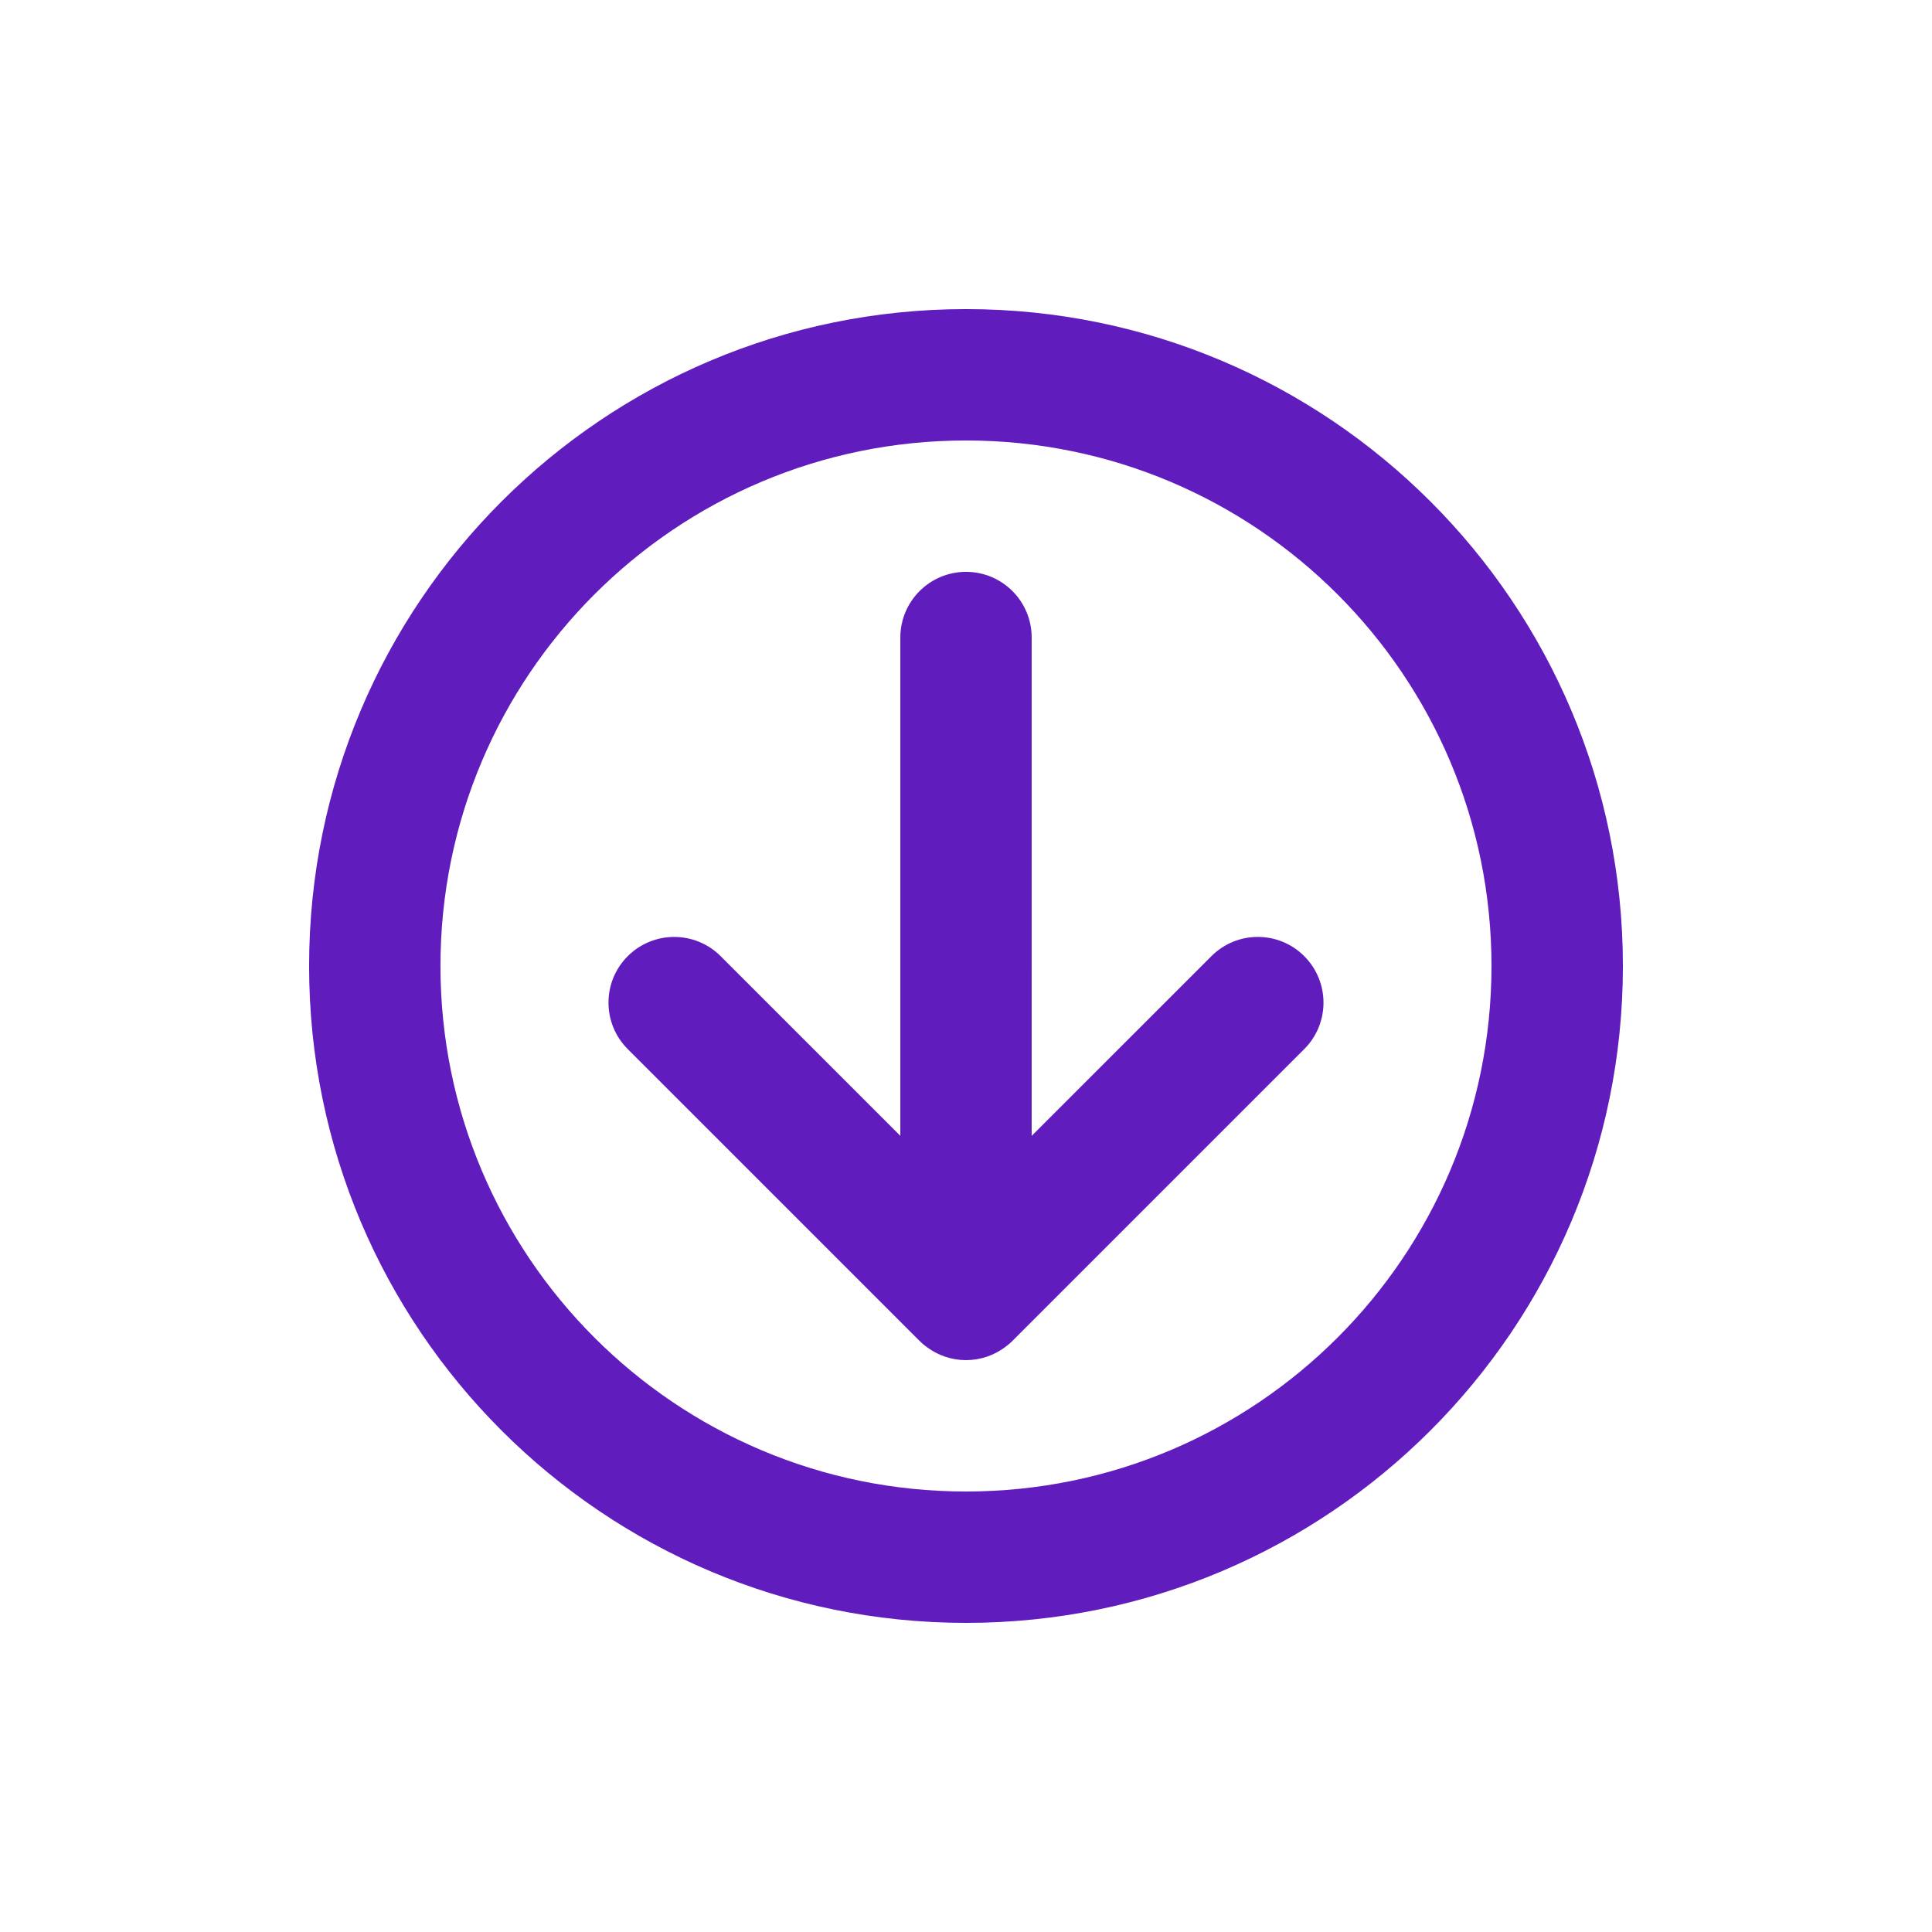
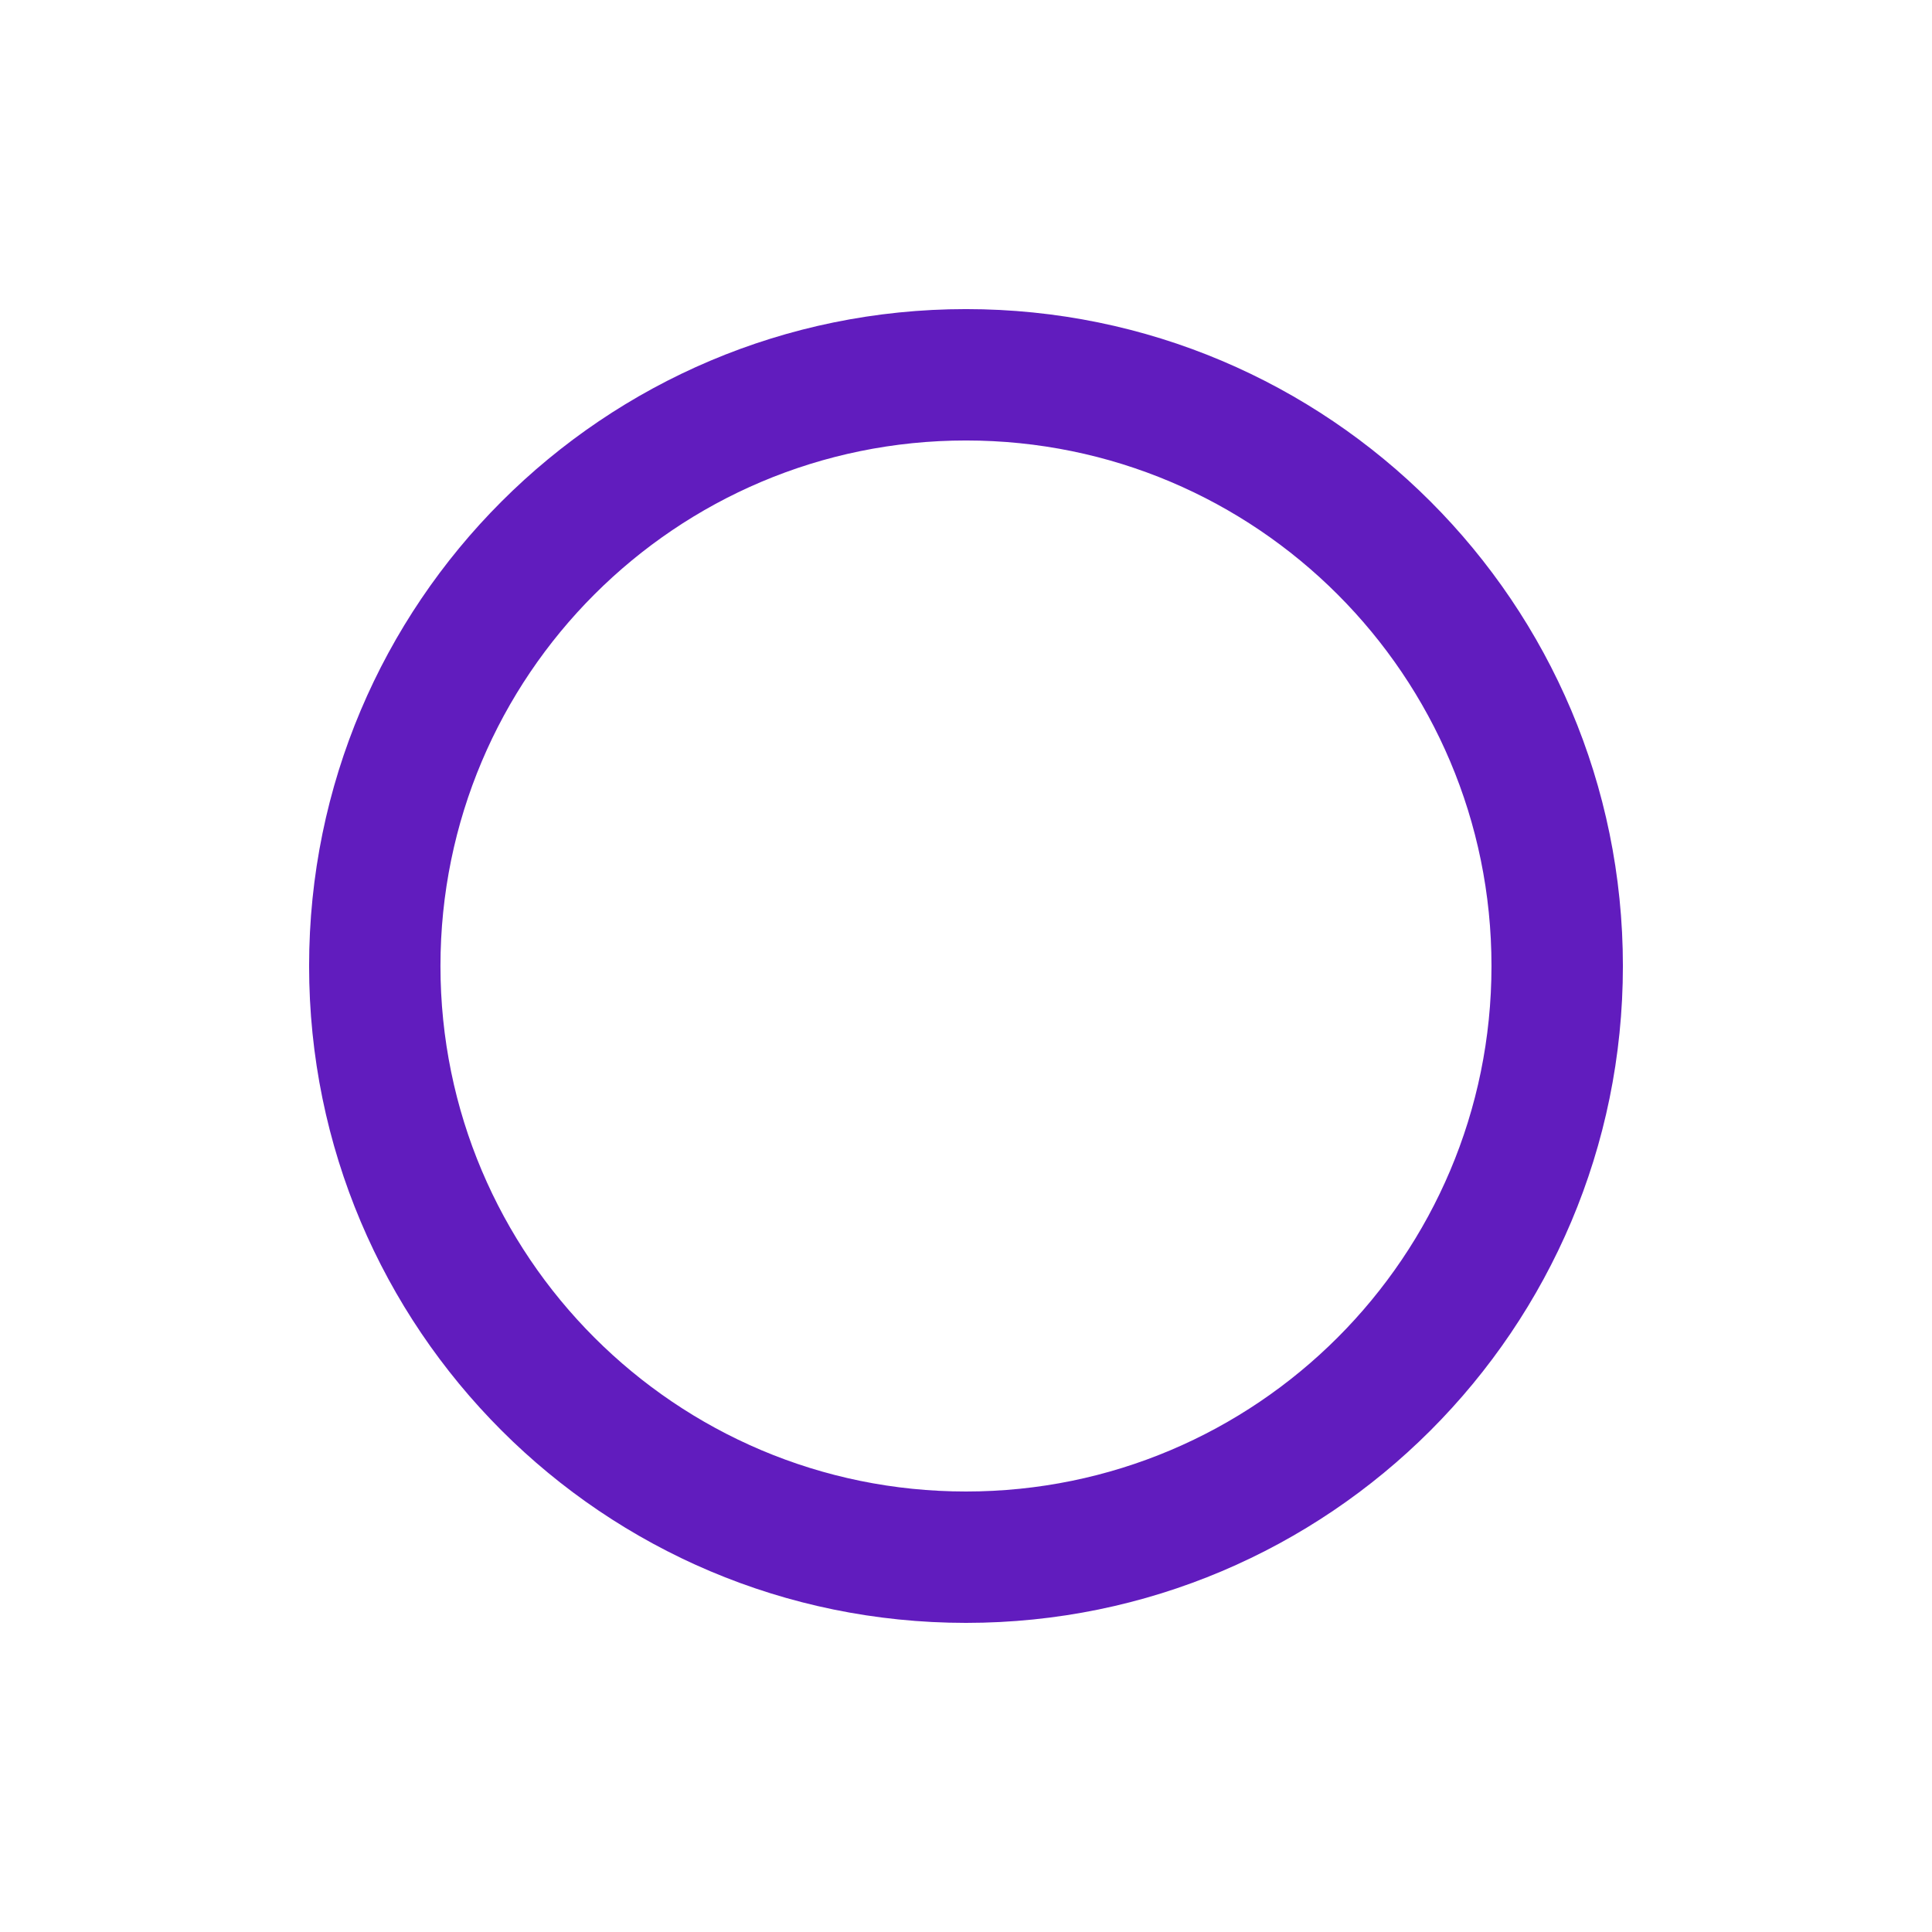
<svg xmlns="http://www.w3.org/2000/svg" version="1.1" x="0px" y="0px" viewBox="0 0 100 100" enable-background="new 0 0 100 100" xml:space="preserve" aria-hidden="true" width="100px" height="100px" style="fill:url(#CerosGradient_id83e190cbd);">
  <defs>
    <linearGradient class="cerosgradient" data-cerosgradient="true" id="CerosGradient_id83e190cbd" gradientUnits="userSpaceOnUse" x1="50%" y1="100%" x2="50%" y2="0%">
      <stop offset="0%" stop-color="#611CBE" />
      <stop offset="100%" stop-color="#611CBE" />
    </linearGradient>
    <linearGradient />
  </defs>
  <g>
-     <path d="M47.6,69.407c0.069,0.069,0.139,0.132,0.206,0.189c0.038,0.031,0.077,0.06,0.116,0.09c0.02,0.015,0.036,0.028,0.057,0.043   c0.564,0.42,1.262,0.67,2.021,0.671c0.758-0.001,1.455-0.251,2.02-0.67c0.025-0.018,0.052-0.037,0.075-0.057   c0.031-0.025,0.063-0.048,0.094-0.075c0.072-0.059,0.143-0.122,0.215-0.194l15.105-15.105c1.327-1.327,1.326-3.479,0-4.807   c-1.327-1.329-3.479-1.33-4.808,0l-9.301,9.299l-0.001-25.792c0.001-1.878-1.521-3.4-3.398-3.4S46.601,31.121,46.601,33v25.791   l-9.299-9.299c-1.329-1.328-3.482-1.328-4.811,0s-1.327,3.48,0,4.808l15.102,15.103C47.596,69.403,47.596,69.406,47.6,69.407z" style="fill:url(#CerosGradient_id83e190cbd);" />
    <path d="M50,15.999c-18.777,0-34,15.224-34.001,34.001C16,68.777,31.223,83.999,50,84c18.777,0,34-15.223,34.001-34.001   C84,31.223,68.778,15.999,50,15.999z M49.998,77.2c-15.021,0-27.198-12.179-27.2-27.2c0.001-15.021,12.181-27.201,27.201-27.201   c15.023,0,27.201,12.18,27.2,27.2C77.2,65.021,65.021,77.2,49.998,77.2z" style="fill:url(#CerosGradient_id83e190cbd);" />
  </g>
</svg>